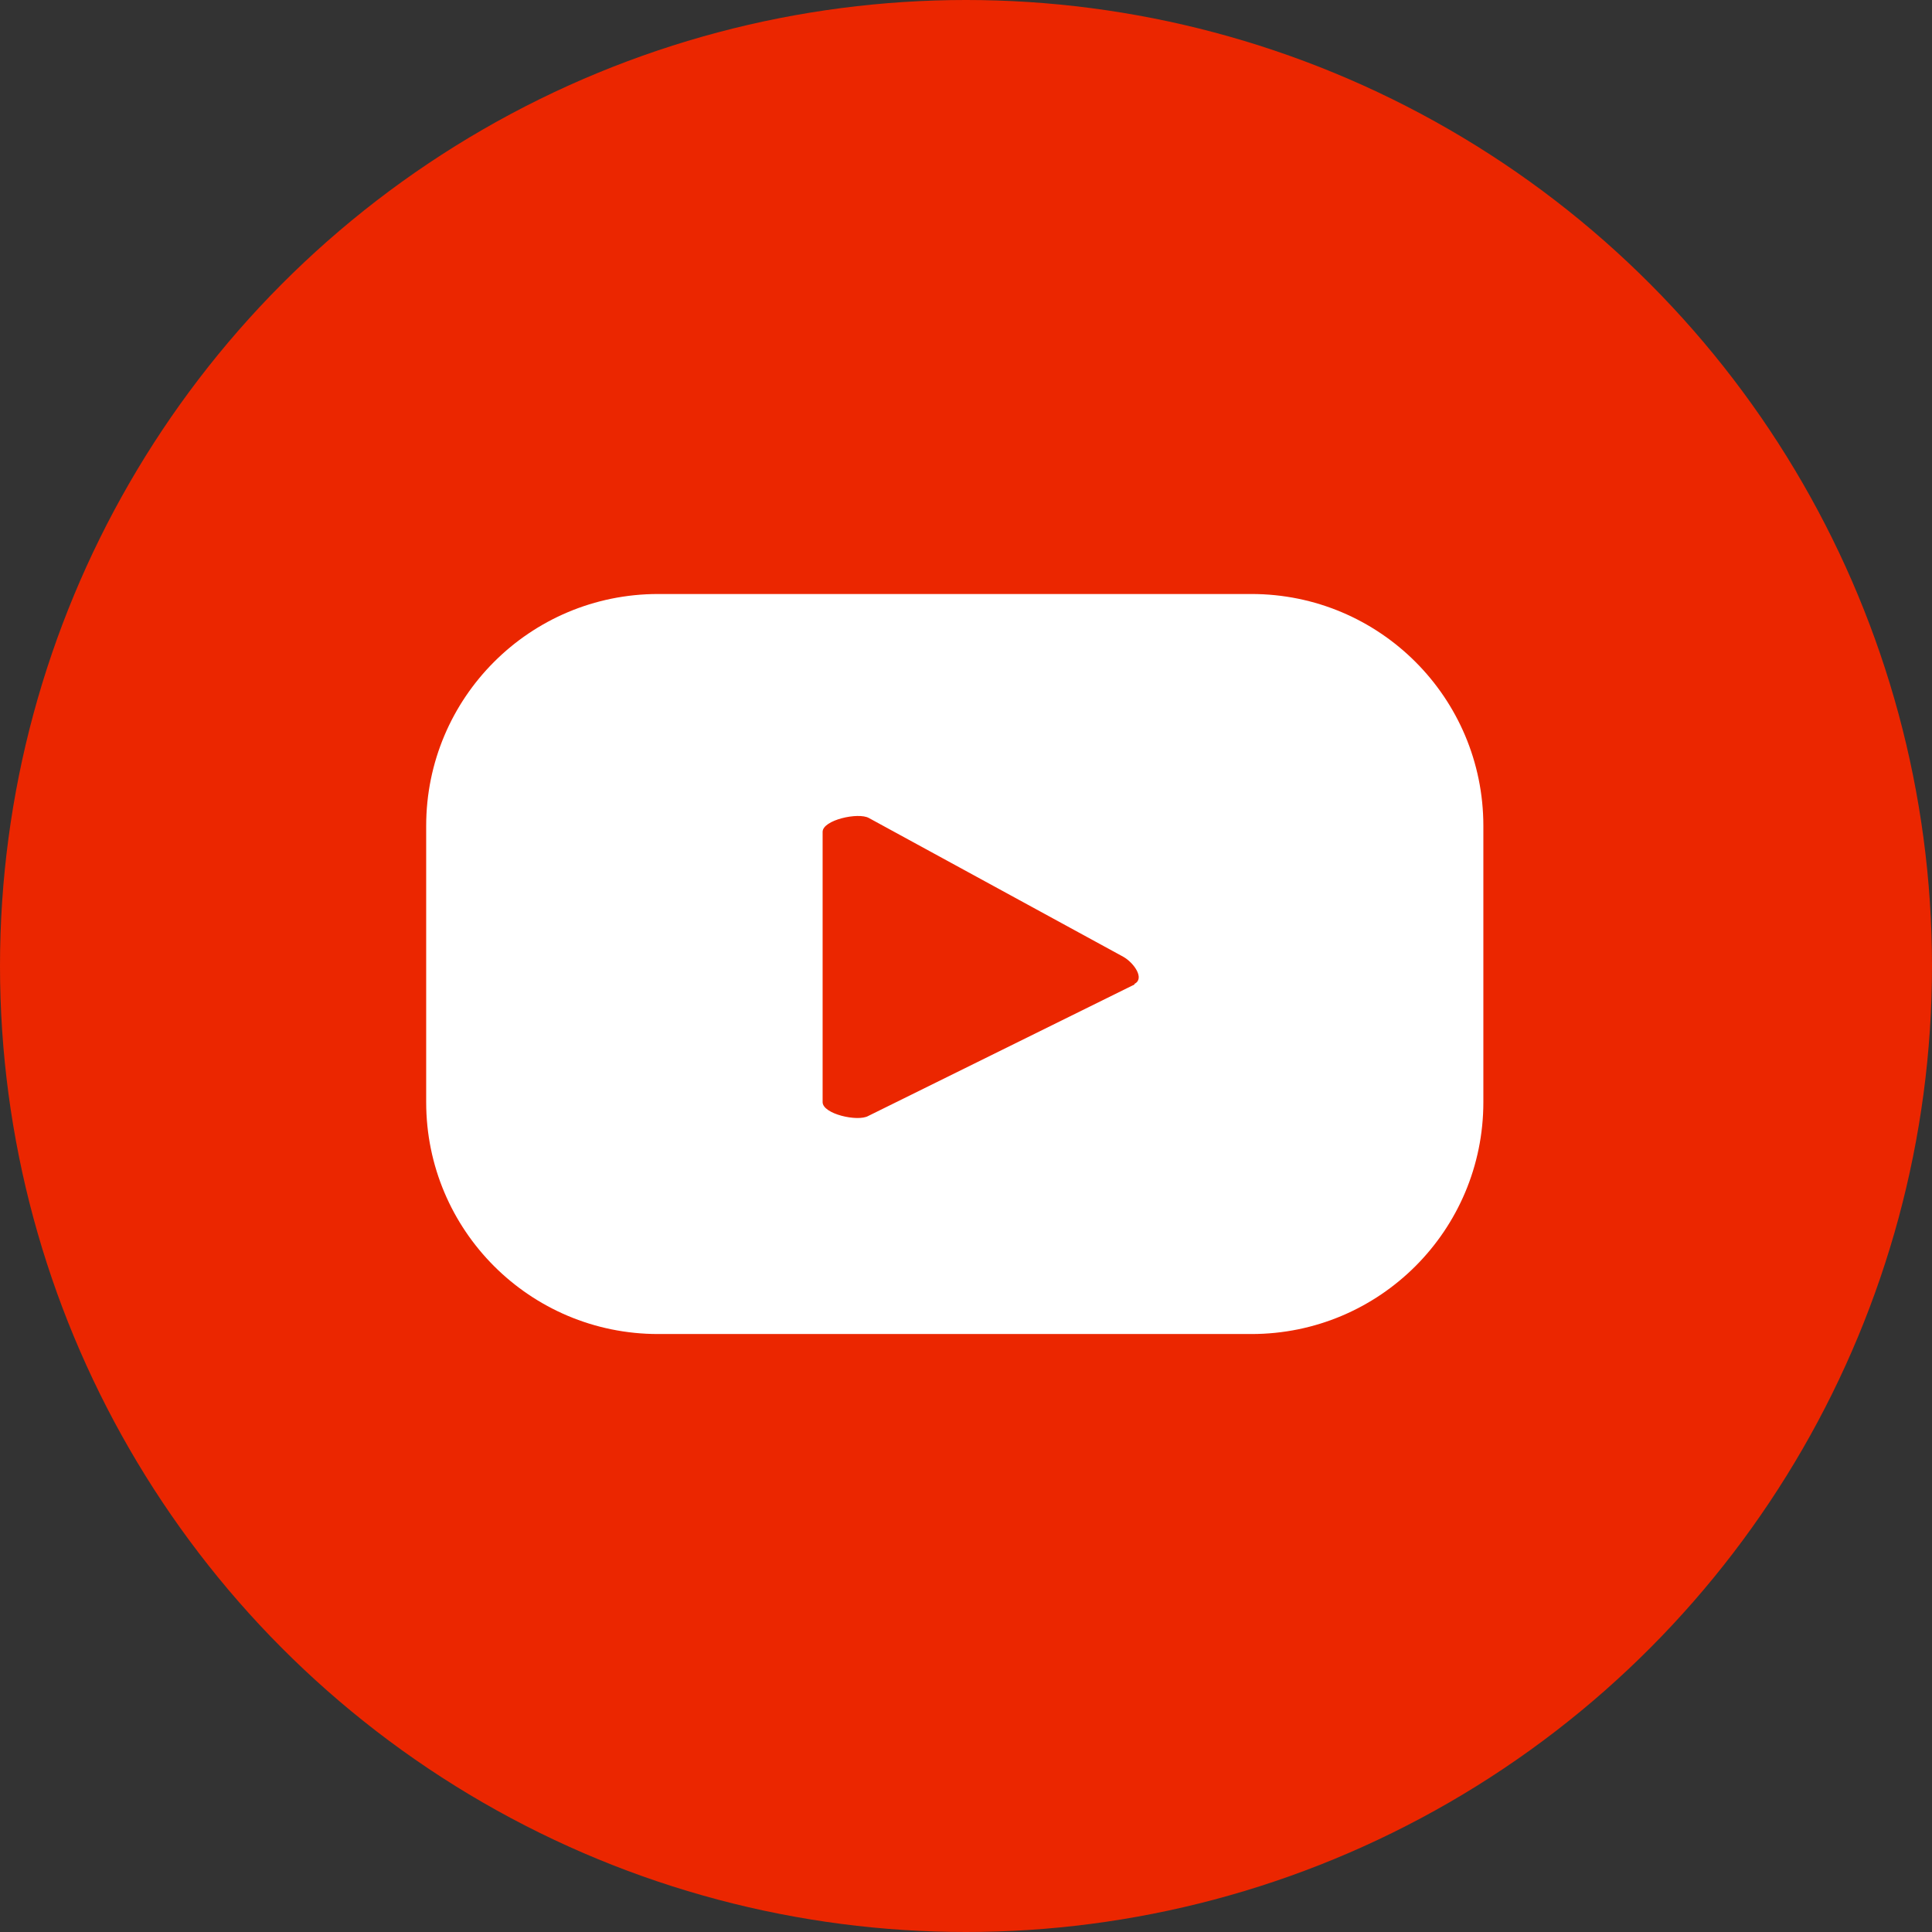
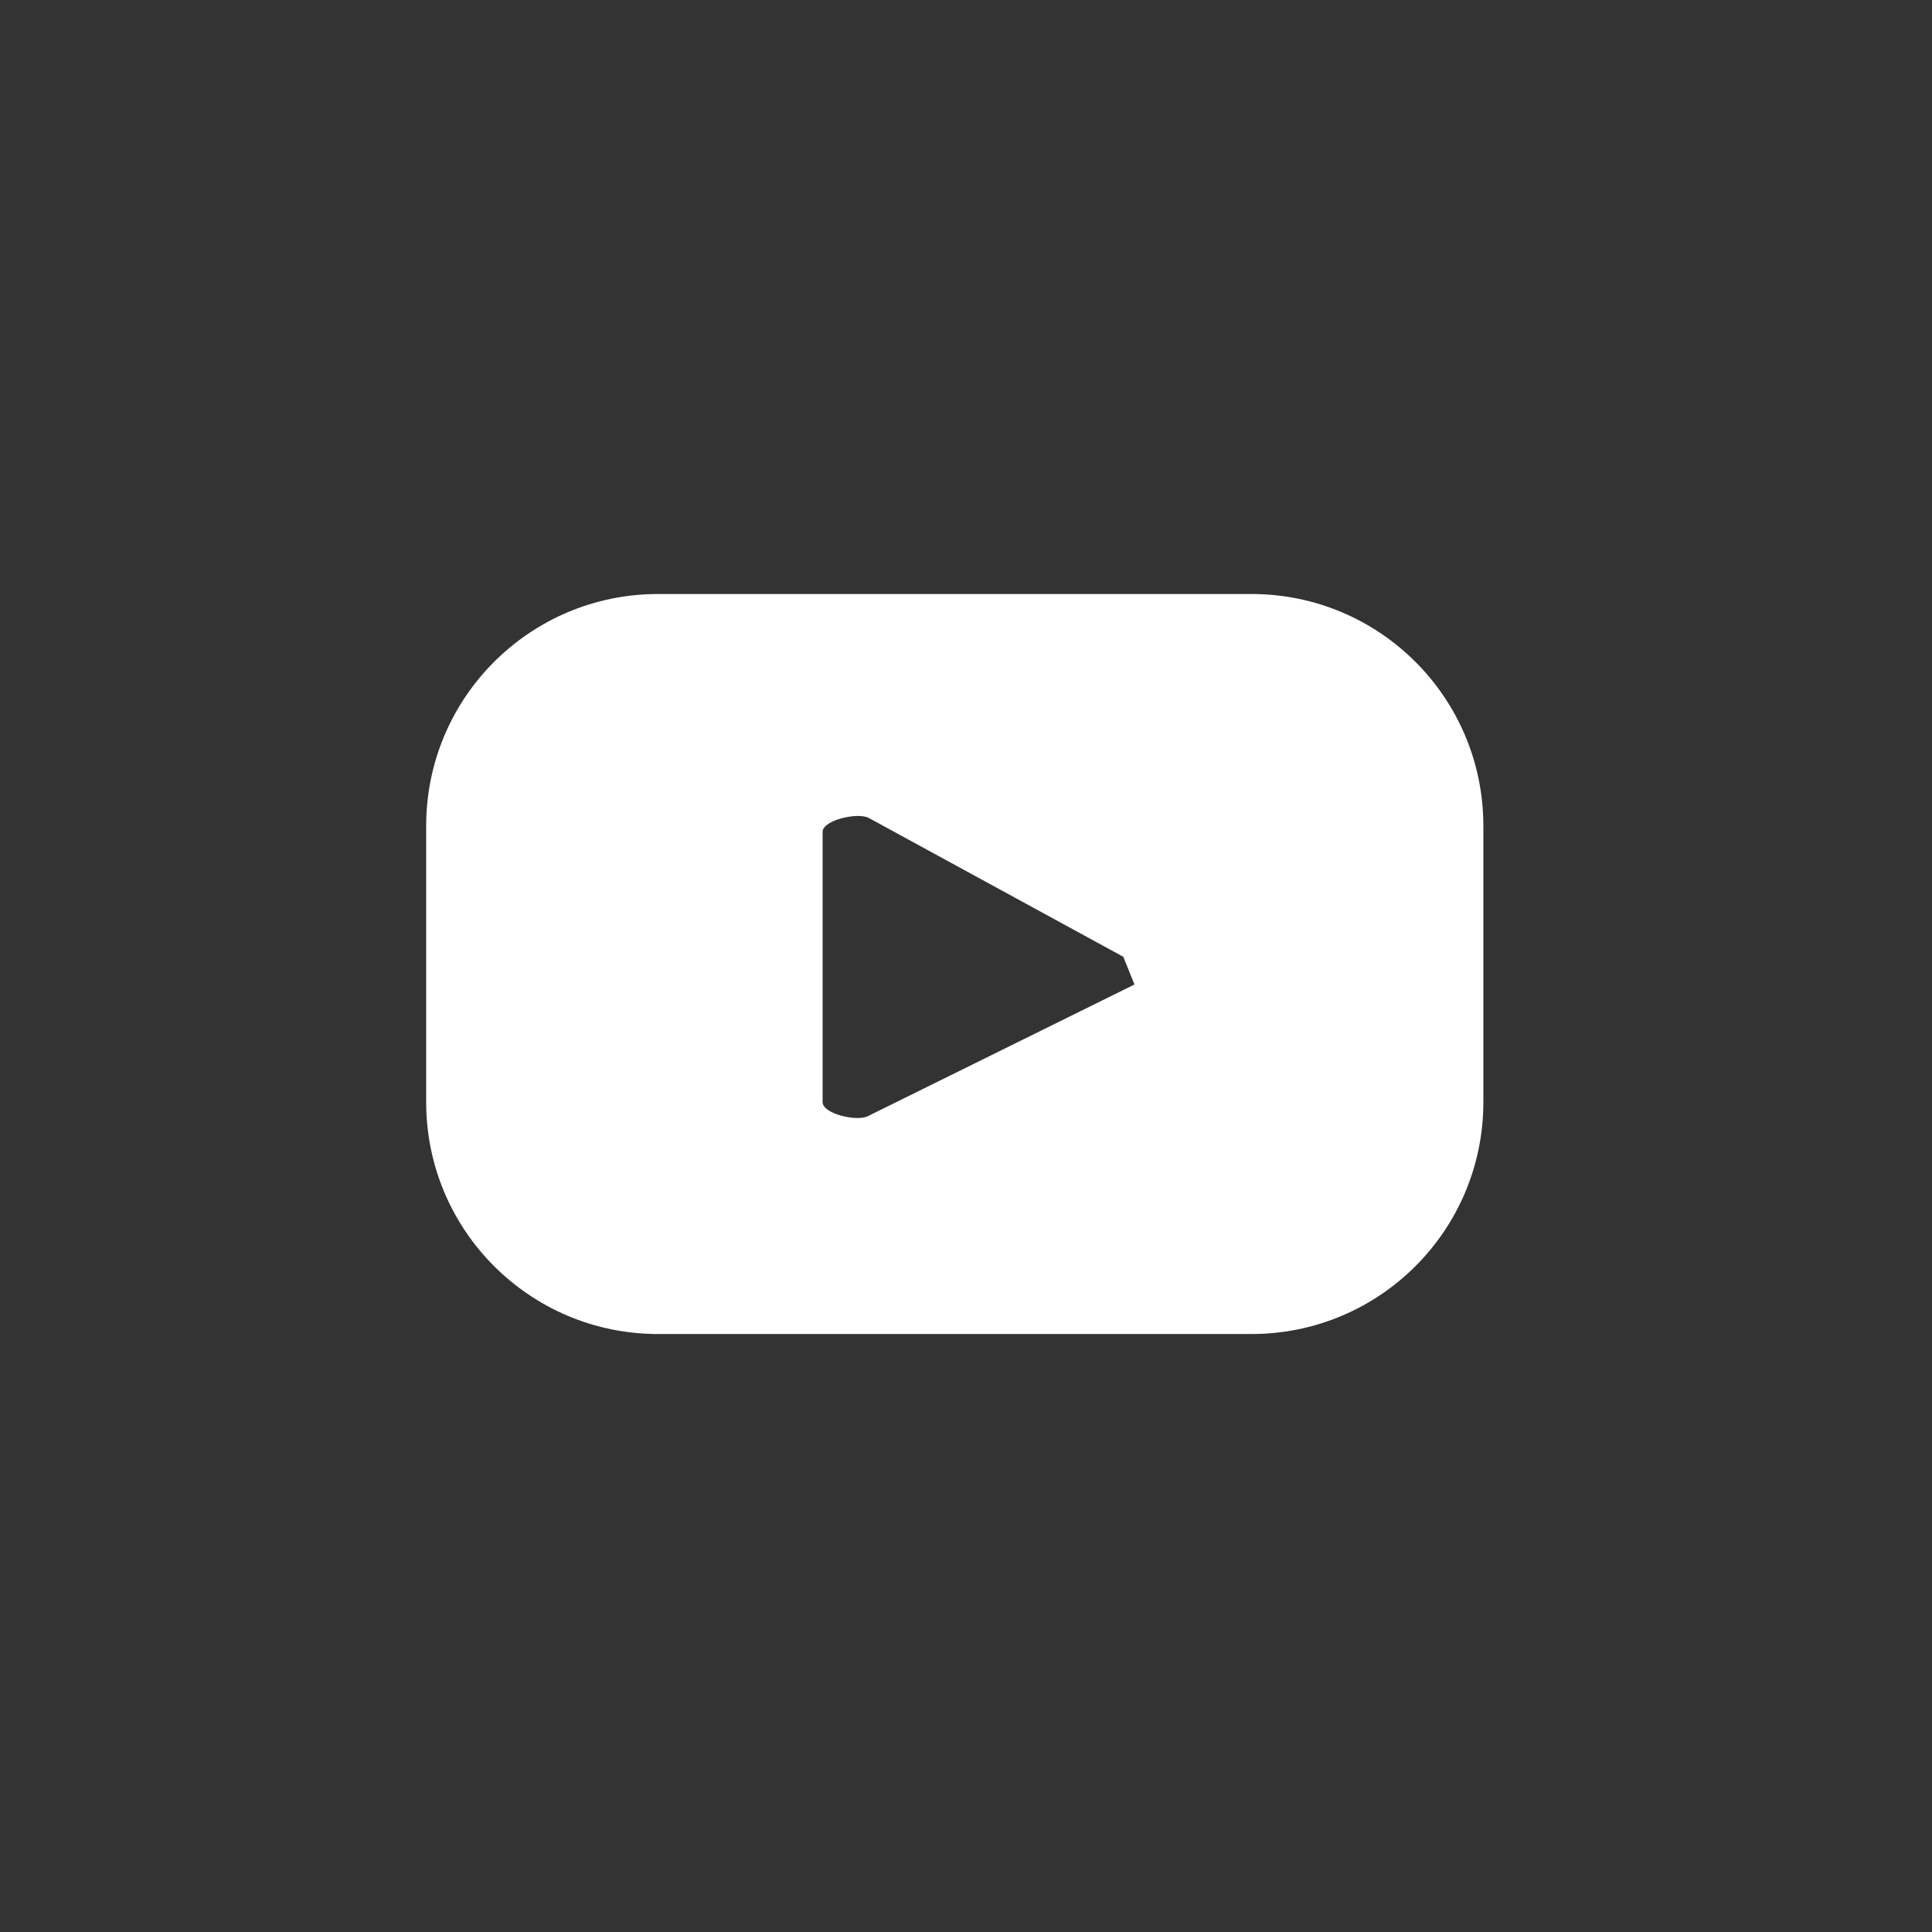
<svg xmlns="http://www.w3.org/2000/svg" id="_レイヤー_2" viewBox="0 0 29.24 29.24">
  <rect x="0" y="0" width="29.24" height="29.24" fill="#333333" stroke="none" />
  <defs>
    <style>.cls-1{fill:#fff;}.cls-2{fill:#eb2600;}</style>
  </defs>
  <g id="_レイヤー_1-2">
    <g>
-       <circle class="cls-2" cx="14.62" cy="14.62" r="14.62" />
-       <path class="cls-1" d="M22.45,12.5c0-1.94-1.57-3.51-3.51-3.51H9.96c-1.94,0-3.51,1.57-3.51,3.51v4.18c0,1.94,1.57,3.51,3.51,3.51h8.98c1.94,0,3.51-1.57,3.51-3.51v-4.18Zm-5.28,2.4l-4.03,1.99c-.16,.09-.69-.03-.69-.21v-4.09c0-.18,.54-.3,.7-.21l3.85,2.1c.16,.09,.33,.33,.17,.41Z" />
+       <path class="cls-1" d="M22.45,12.5c0-1.94-1.57-3.51-3.51-3.51H9.96c-1.94,0-3.51,1.57-3.51,3.51v4.18c0,1.94,1.57,3.51,3.51,3.51h8.98c1.94,0,3.51-1.57,3.51-3.51v-4.18Zm-5.28,2.4l-4.03,1.99c-.16,.09-.69-.03-.69-.21v-4.09c0-.18,.54-.3,.7-.21l3.85,2.1Z" />
    </g>
  </g>
</svg>